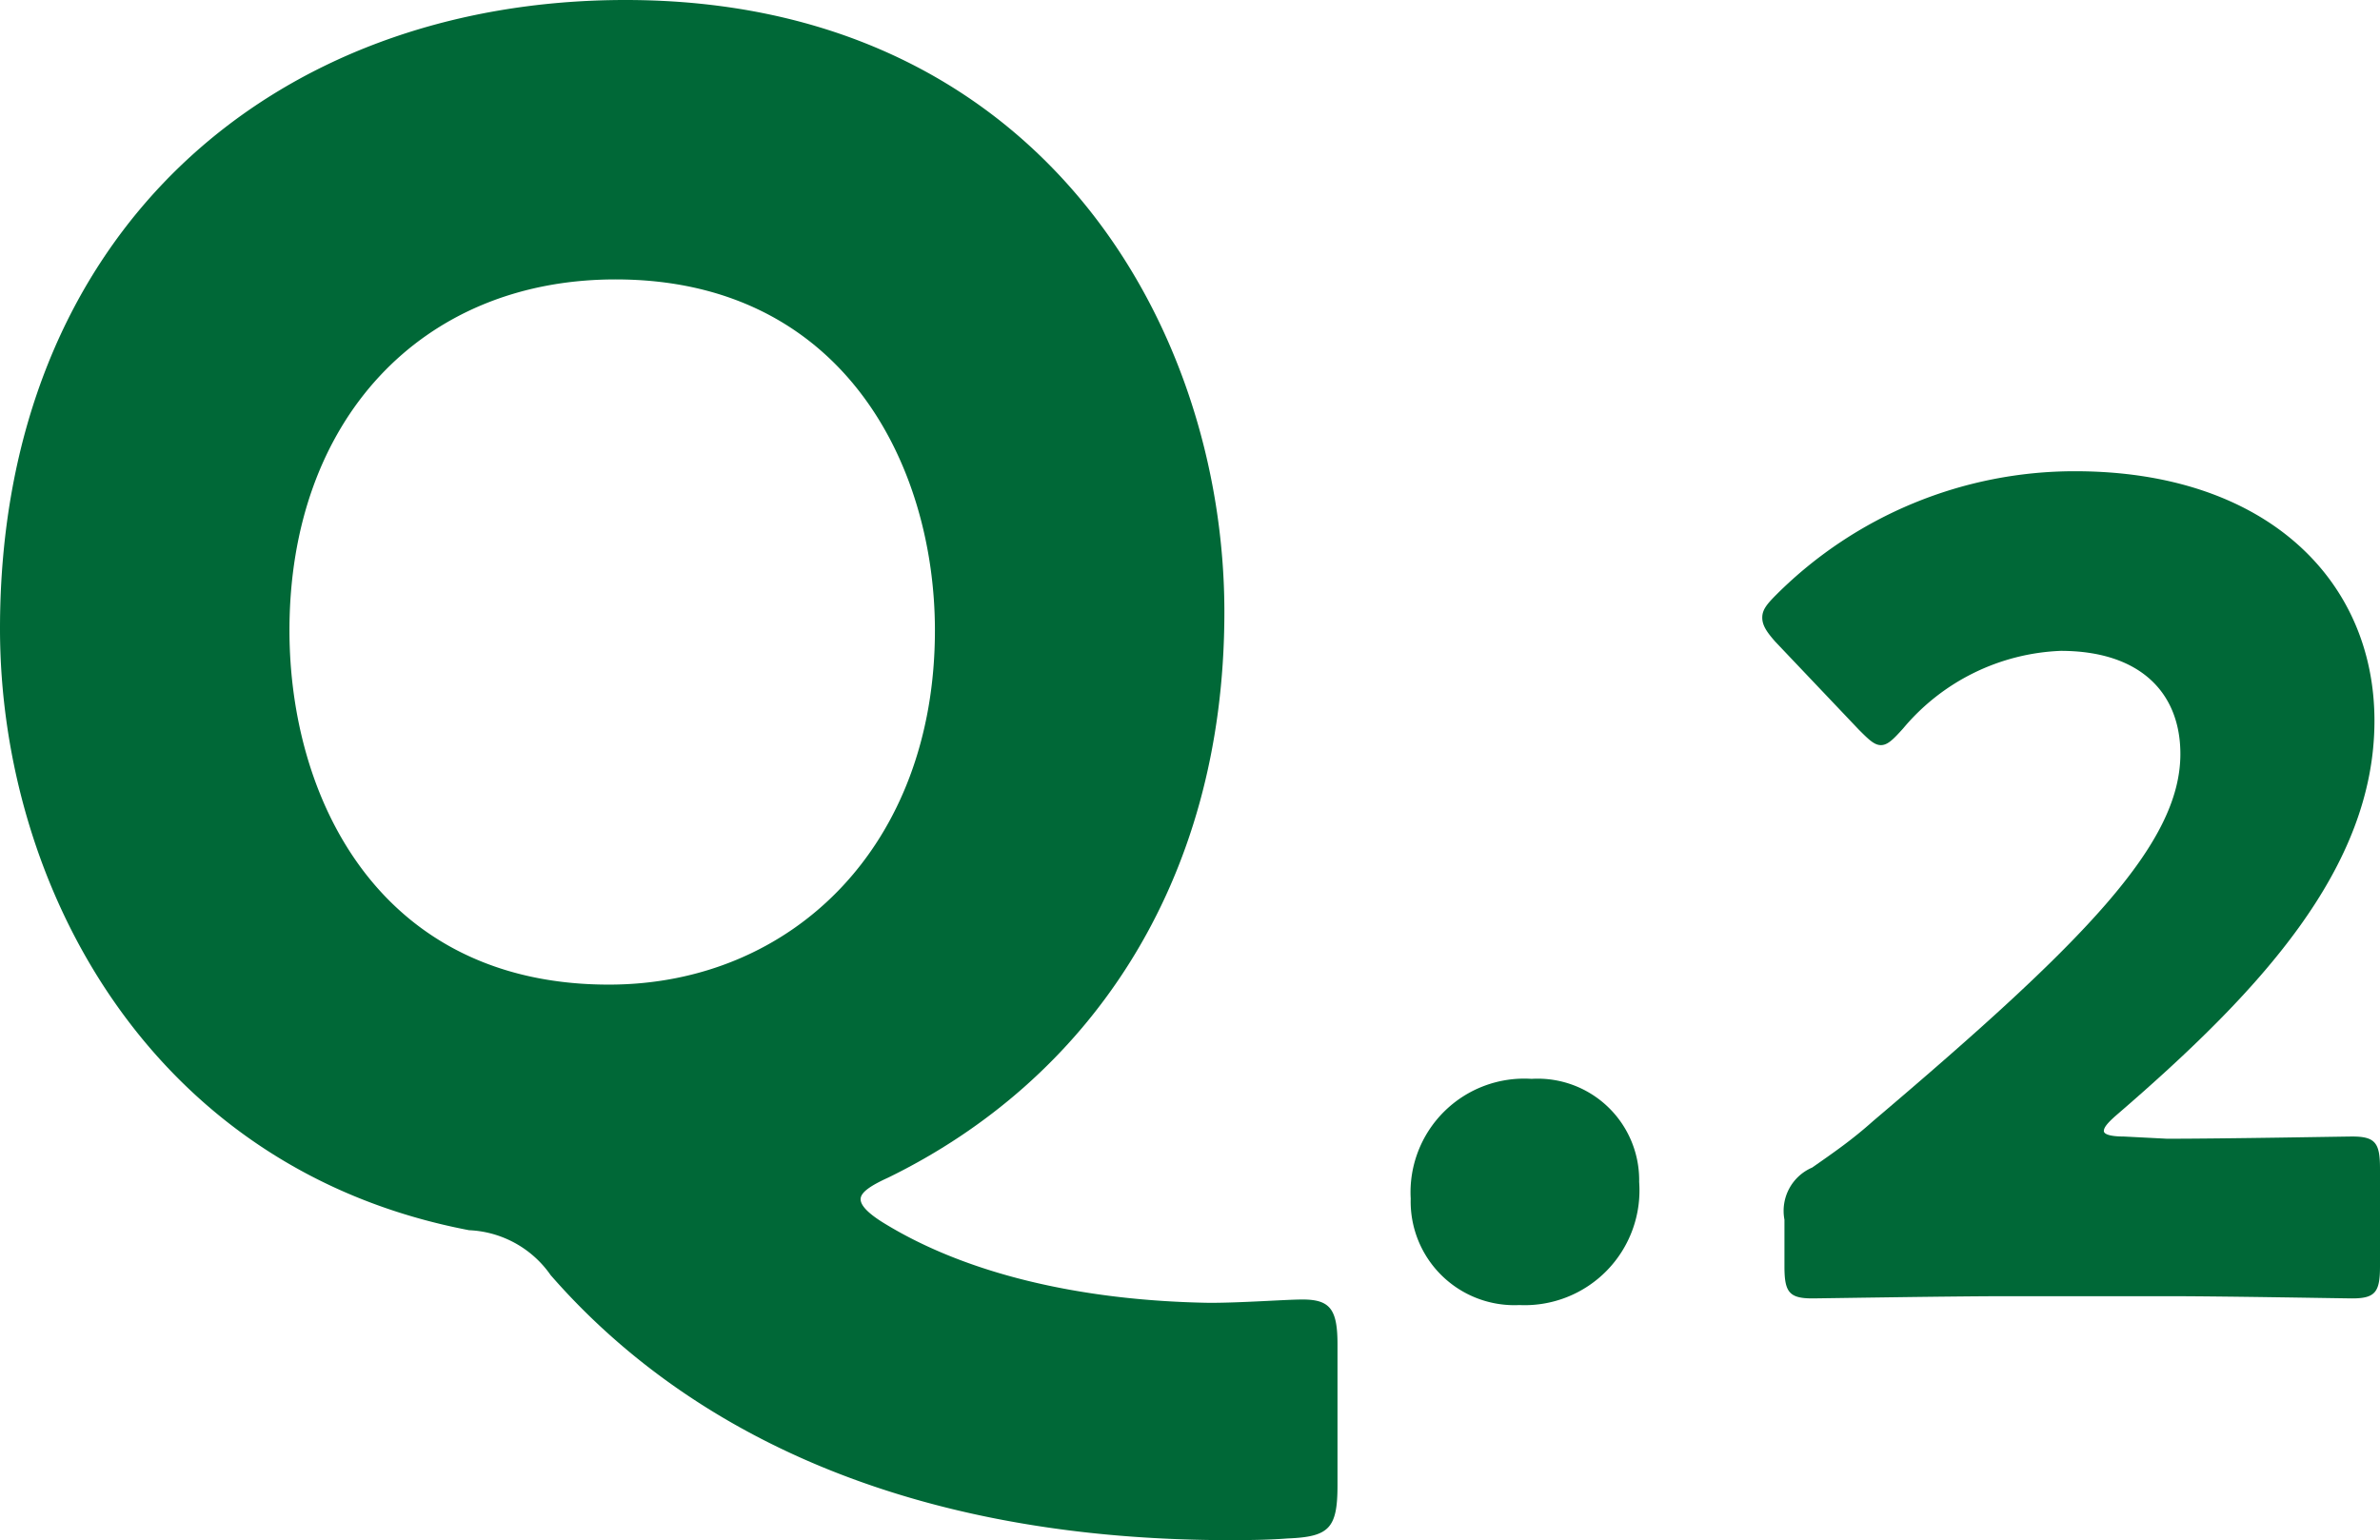
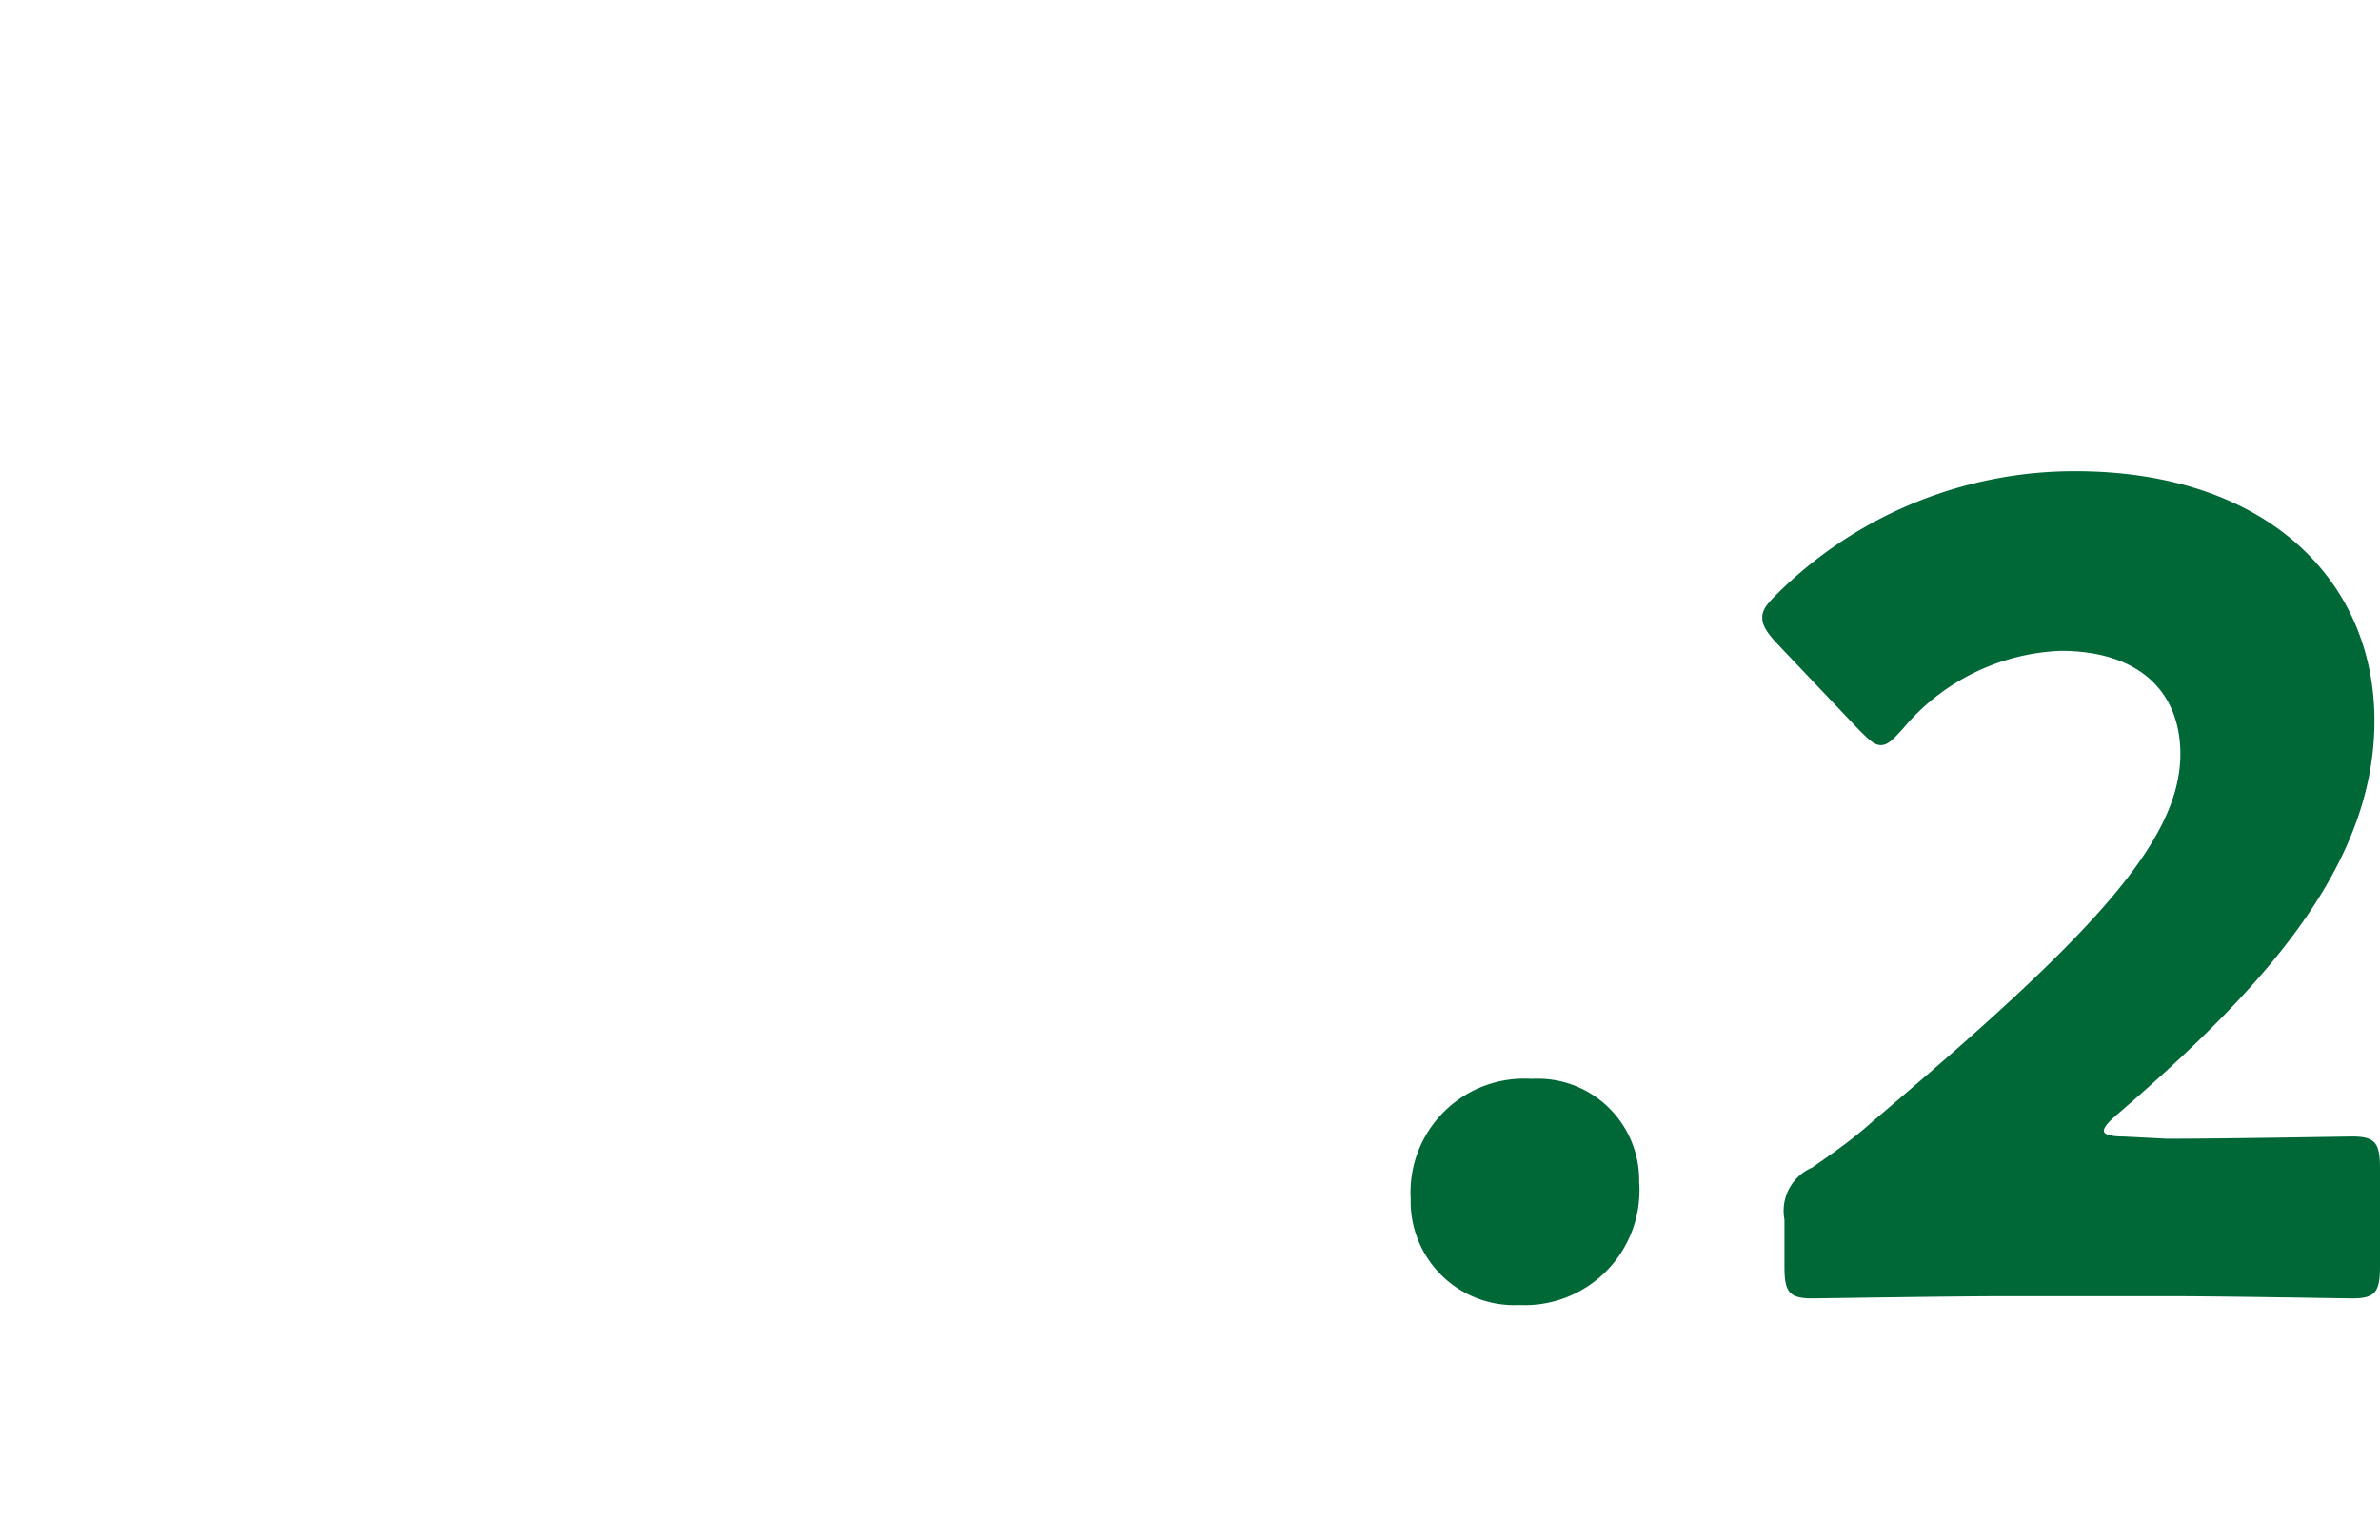
<svg xmlns="http://www.w3.org/2000/svg" viewBox="0 0 85.84 55.56">
  <defs>
    <style>.cls-1{fill:#006837;}</style>
  </defs>
  <g id="レイヤー_2" data-name="レイヤー 2">
    <g id="object">
-       <path class="cls-1" d="M48.24,53.58c0,1.56-.3,1.86-1.8,1.92-.78.06-1.56.06-2.34.06C32.16,55.5,24.48,51.3,19.86,46a3.78,3.78,0,0,0-2.94-1.62C5.4,42.18,0,31.92,0,22.68,0,8.4,9.84,0,22.56,0c14.88,0,21.6,11.7,21.6,22.08,0,9.9-5,16.92-12.12,20.4-.66.3-1,.54-1,.78s.3.54.9.9C34.8,45.9,38.82,46.92,43.62,47c1.2,0,2.76-.12,3.36-.12,1,0,1.26.36,1.26,1.62ZM10.44,22.74c0,6.06,3.24,12.78,11.52,12.78,6.6,0,11.76-5,11.76-12.78,0-5.94-3.3-12.66-11.52-12.66C15.18,10.08,10.44,15.18,10.44,22.74Z" />
      <path class="cls-1" d="M59.12,42.64a4.14,4.14,0,0,1-4.32,4.44,3.74,3.74,0,0,1-3.92-3.84,4.1,4.1,0,0,1,4.36-4.32A3.66,3.66,0,0,1,59.12,42.64Z" />
      <path class="cls-1" d="M78.16,41.08c2.08,0,6.4-.08,6.68-.08.84,0,1,.24,1,1.16v3.52c0,.92-.16,1.16-1,1.16-.28,0-4.6-.08-6.68-.08H72.44c-2.12,0-6.8.08-7.08.08-.84,0-1-.24-1-1.16V44a1.7,1.7,0,0,1,1-1.88c.8-.56,1.44-1,2.2-1.68,7.64-6.48,11.08-10,11.08-13.24,0-2.2-1.44-3.72-4.32-3.72a7.81,7.81,0,0,0-5.68,2.8c-.36.4-.56.6-.8.6s-.44-.2-.8-.56l-3-3.16c-.32-.36-.48-.6-.48-.88s.16-.48.52-.84A15.23,15.23,0,0,1,74.84,17c6.88,0,10.8,3.92,10.8,9,0,5.32-4.12,9.76-9.32,14.24-.32.28-.44.44-.44.56s.24.2.72.2Z" />
    </g>
  </g>
</svg>